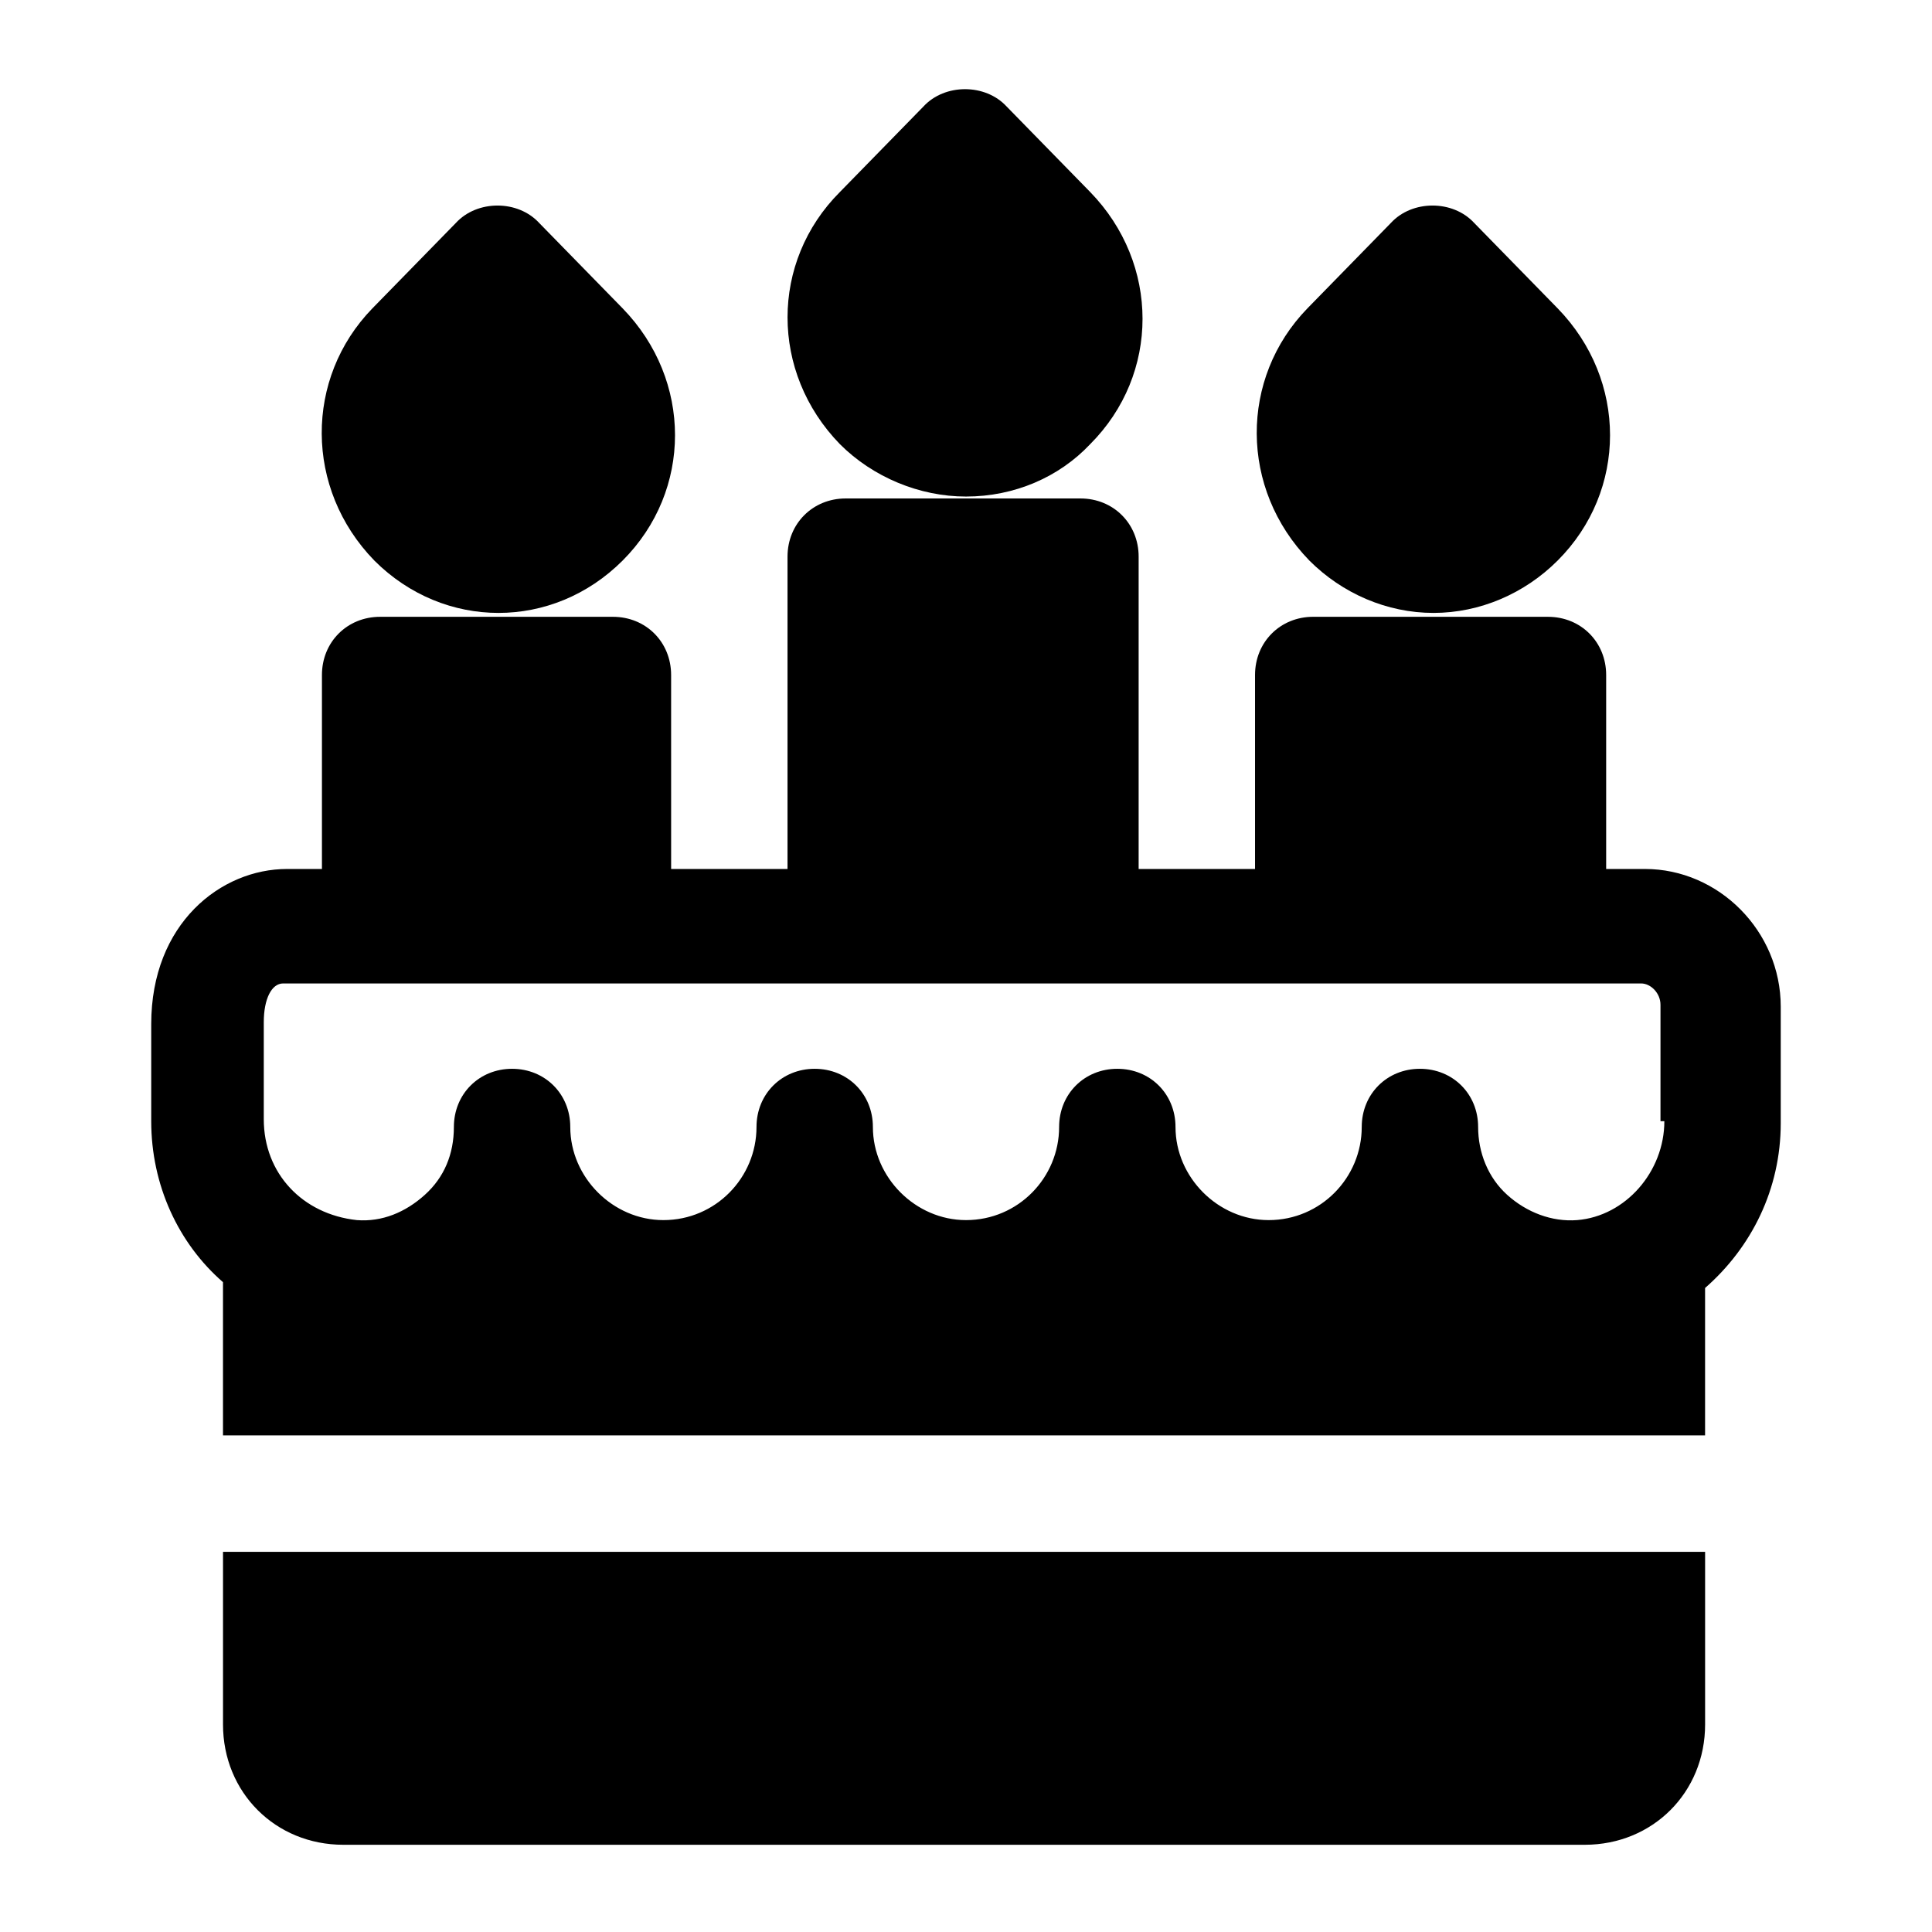
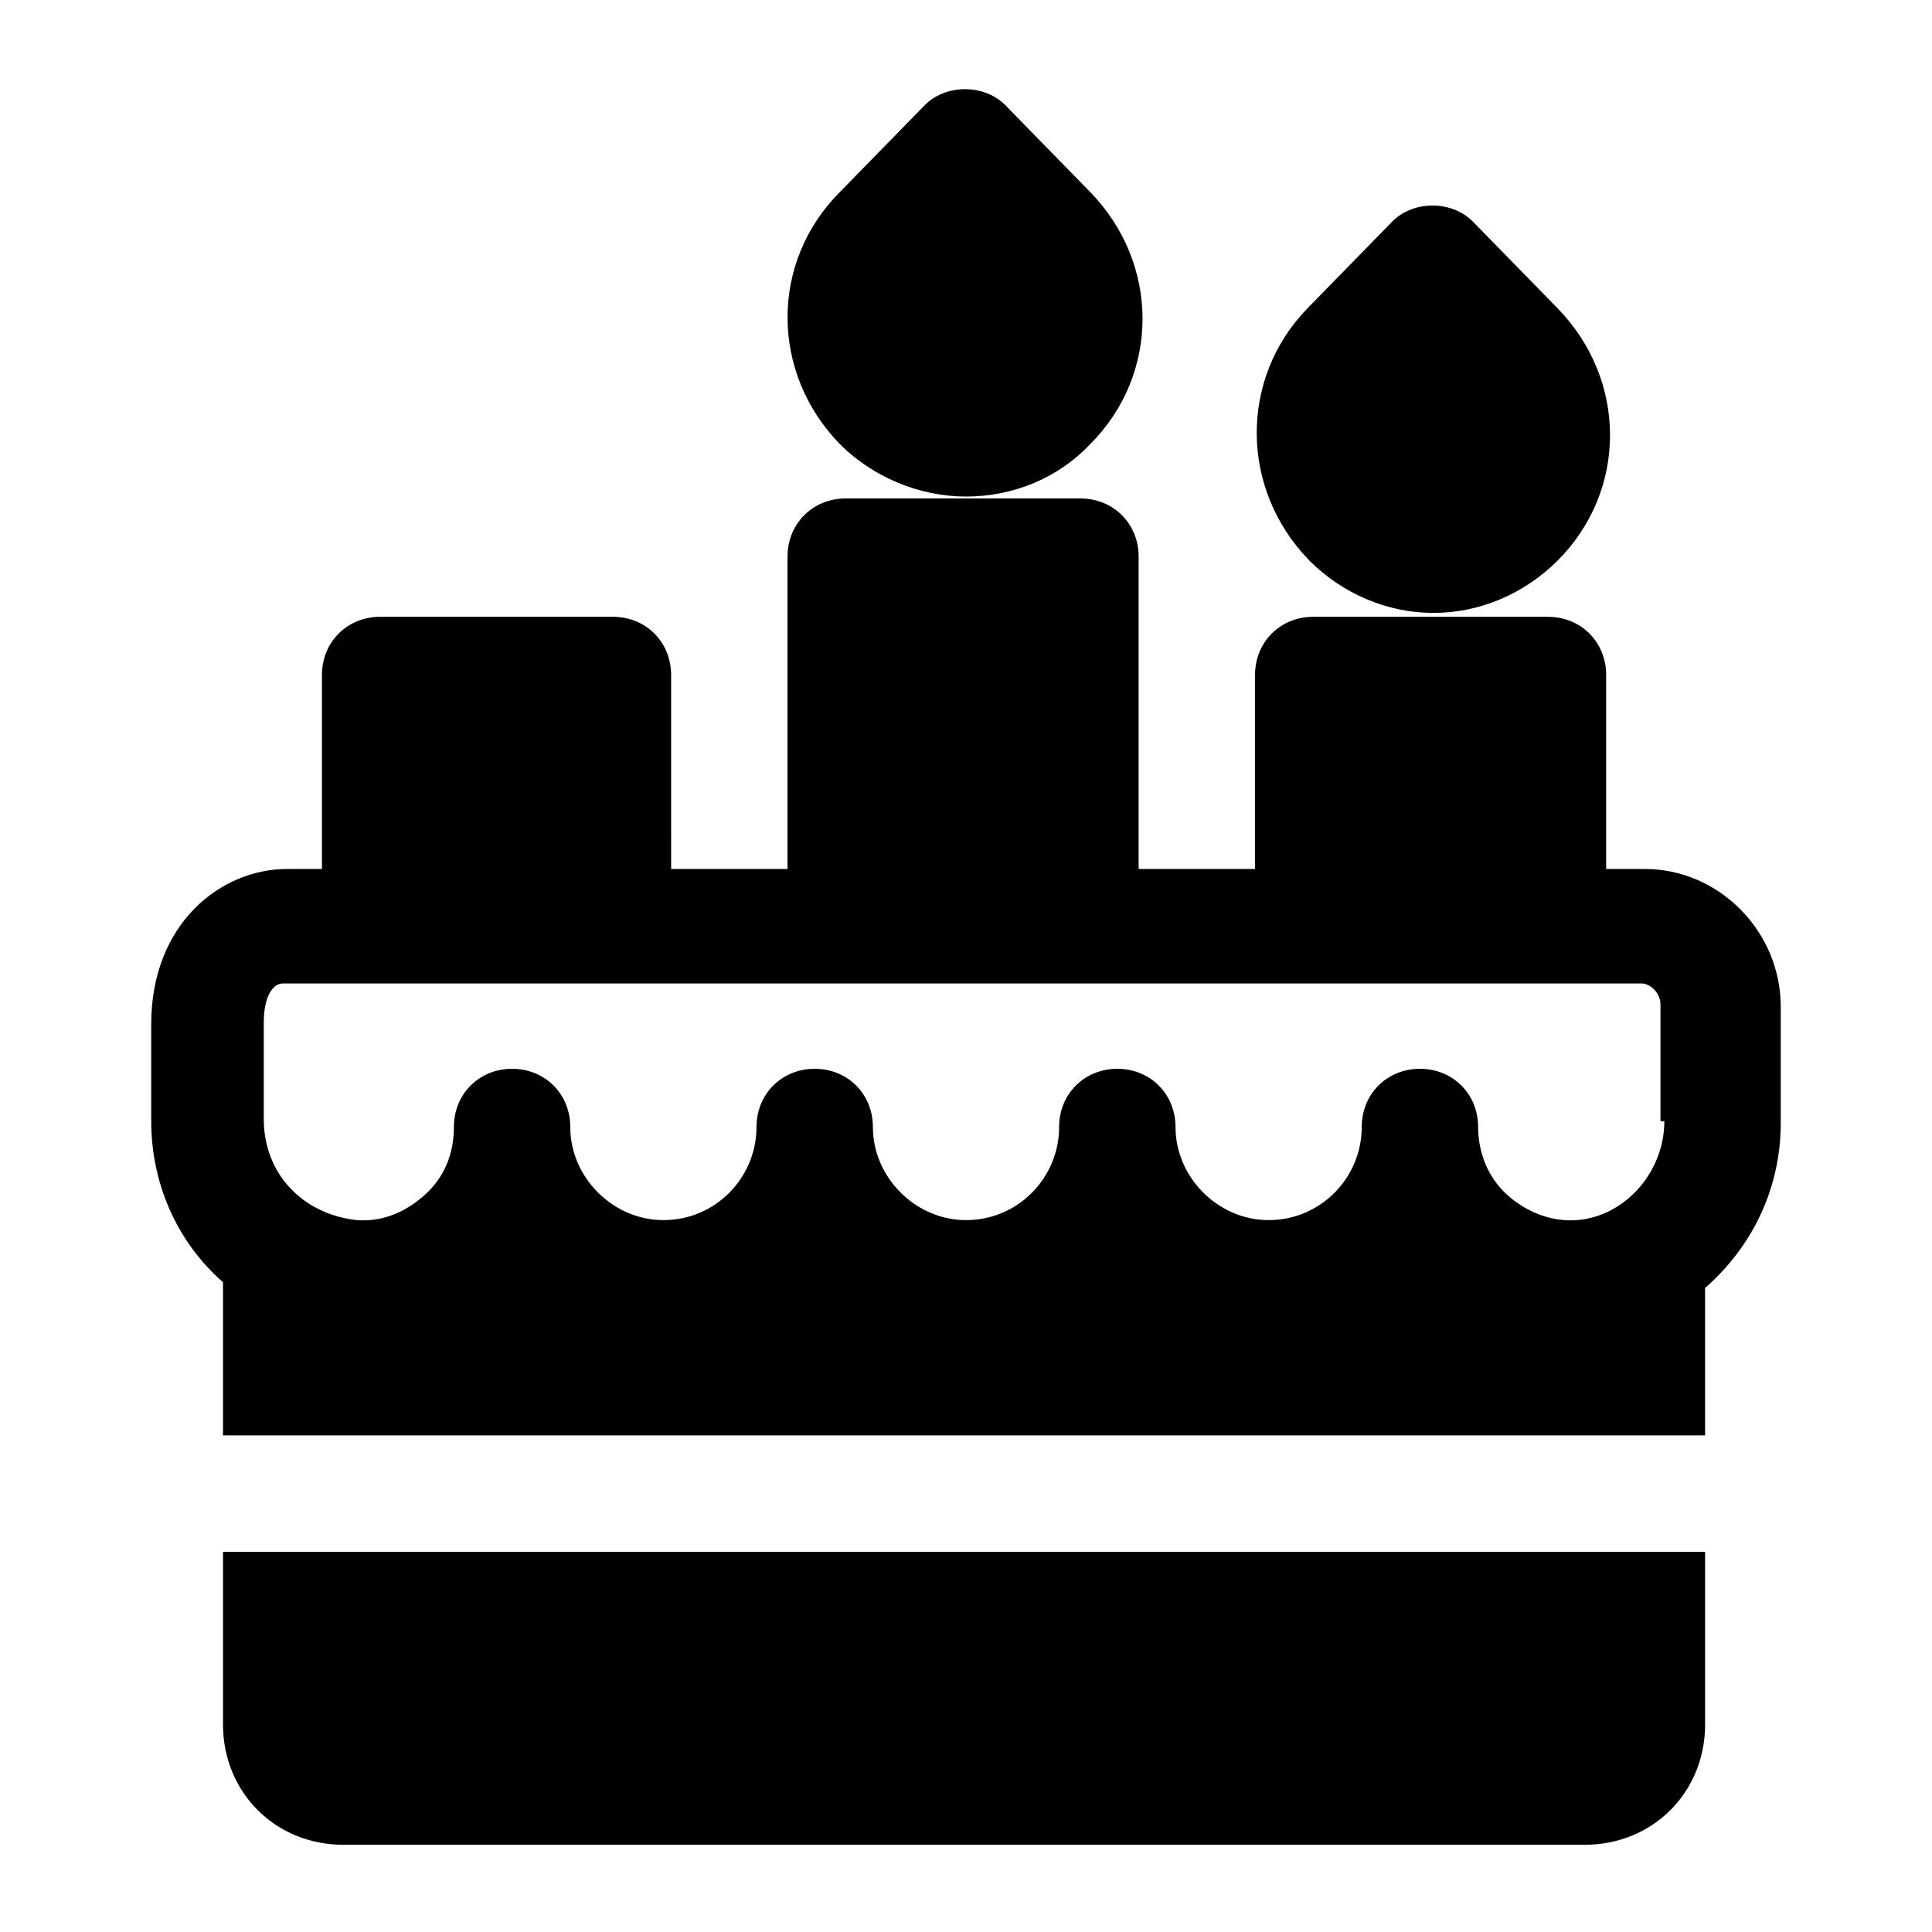
<svg xmlns="http://www.w3.org/2000/svg" fill="#000000" width="800px" height="800px" version="1.1" viewBox="144 144 512 512">
  <g>
    <path d="m203.1 601.01c0 17.992 13.879 31.875 31.875 31.875h329.02c17.992 0 31.875-13.879 31.875-31.875v-45.754h-392.77z" />
    <path d="m579.93 374.29h-10.281v-51.406c0-8.738-6.684-15.422-15.422-15.422l-62.207-0.004c-8.738 0-15.422 6.684-15.422 15.422v51.41h-30.844v-82.77c0-8.738-6.684-15.422-15.422-15.422h-62.207c-8.738 0-15.422 6.684-15.422 15.422v82.77h-30.844l-0.004-51.406c0-8.738-6.684-15.422-15.422-15.422h-61.691c-8.738 0-15.422 6.684-15.422 15.422v51.41l-9.254-0.004c-17.48 0-35.988 14.395-35.988 41.129v25.703c0 16.965 7.199 32.387 19.02 42.668v40.613h392.77v-39.07c12.34-10.797 20.051-26.219 20.051-43.699v-30.844c0.004-20.047-16.449-36.5-35.984-36.5zm5.141 66.832c0 13.367-10.281 25.191-23.133 26.219-6.684 0.516-13.367-2.055-18.508-6.684-5.141-4.625-7.711-11.309-7.711-17.992 0-8.738-6.684-15.422-15.422-15.422s-15.422 6.684-15.422 15.422c0 13.367-10.797 24.676-24.676 24.676-13.367 0-24.676-11.309-24.676-24.676 0-8.738-6.684-15.422-15.422-15.422-8.738 0-15.422 6.684-15.422 15.422 0 13.367-10.797 24.676-24.676 24.676-13.367 0-24.676-11.309-24.676-24.676 0-8.738-6.684-15.422-15.422-15.422s-15.422 6.684-15.422 15.422c0 13.367-10.797 24.676-24.676 24.676-13.367 0-24.676-11.309-24.676-24.676 0-8.738-6.684-15.422-15.422-15.422-8.738 0-15.422 6.684-15.422 15.422 0 7.199-2.57 13.367-7.711 17.992s-11.309 7.199-17.992 6.684c-14.395-1.543-24.676-12.34-24.676-26.734v-25.703c0-6.168 2.055-10.281 5.141-10.281h359.86c2.57 0 5.141 2.57 5.141 5.656v30.844z" />
    <path d="m400 275.59c12.852 0 24.676-5.141 32.902-13.879 18.508-18.508 18.508-47.809 0-66.832l-22.105-22.621c-5.656-6.168-16.449-6.168-22.105 0l-22.105 22.621c-18.508 18.508-18.508 47.809 0 66.832 8.734 8.738 21.074 13.879 33.414 13.879z" />
-     <path d="m243.2 292.55c9.254 9.254 21.078 13.879 32.902 13.879 11.824 0 23.648-4.625 32.902-13.879 18.508-18.508 18.508-47.809 0-66.832l-22.105-22.621c-5.656-6.168-16.449-6.168-22.105 0l-22.105 22.621c-17.992 18.508-17.992 47.809 0.512 66.832z" />
    <path d="m490.99 292.55c8.738 8.738 20.562 13.879 32.902 13.879 12.34 0 24.164-5.141 32.902-13.879 18.508-18.508 18.508-47.809 0-66.832l-22.105-22.621c-5.656-6.168-16.449-6.168-22.105 0l-22.105 22.621c-17.996 18.508-17.996 47.809 0.512 66.832-0.512 0 0 0 0 0z" />
  </g>
</svg>